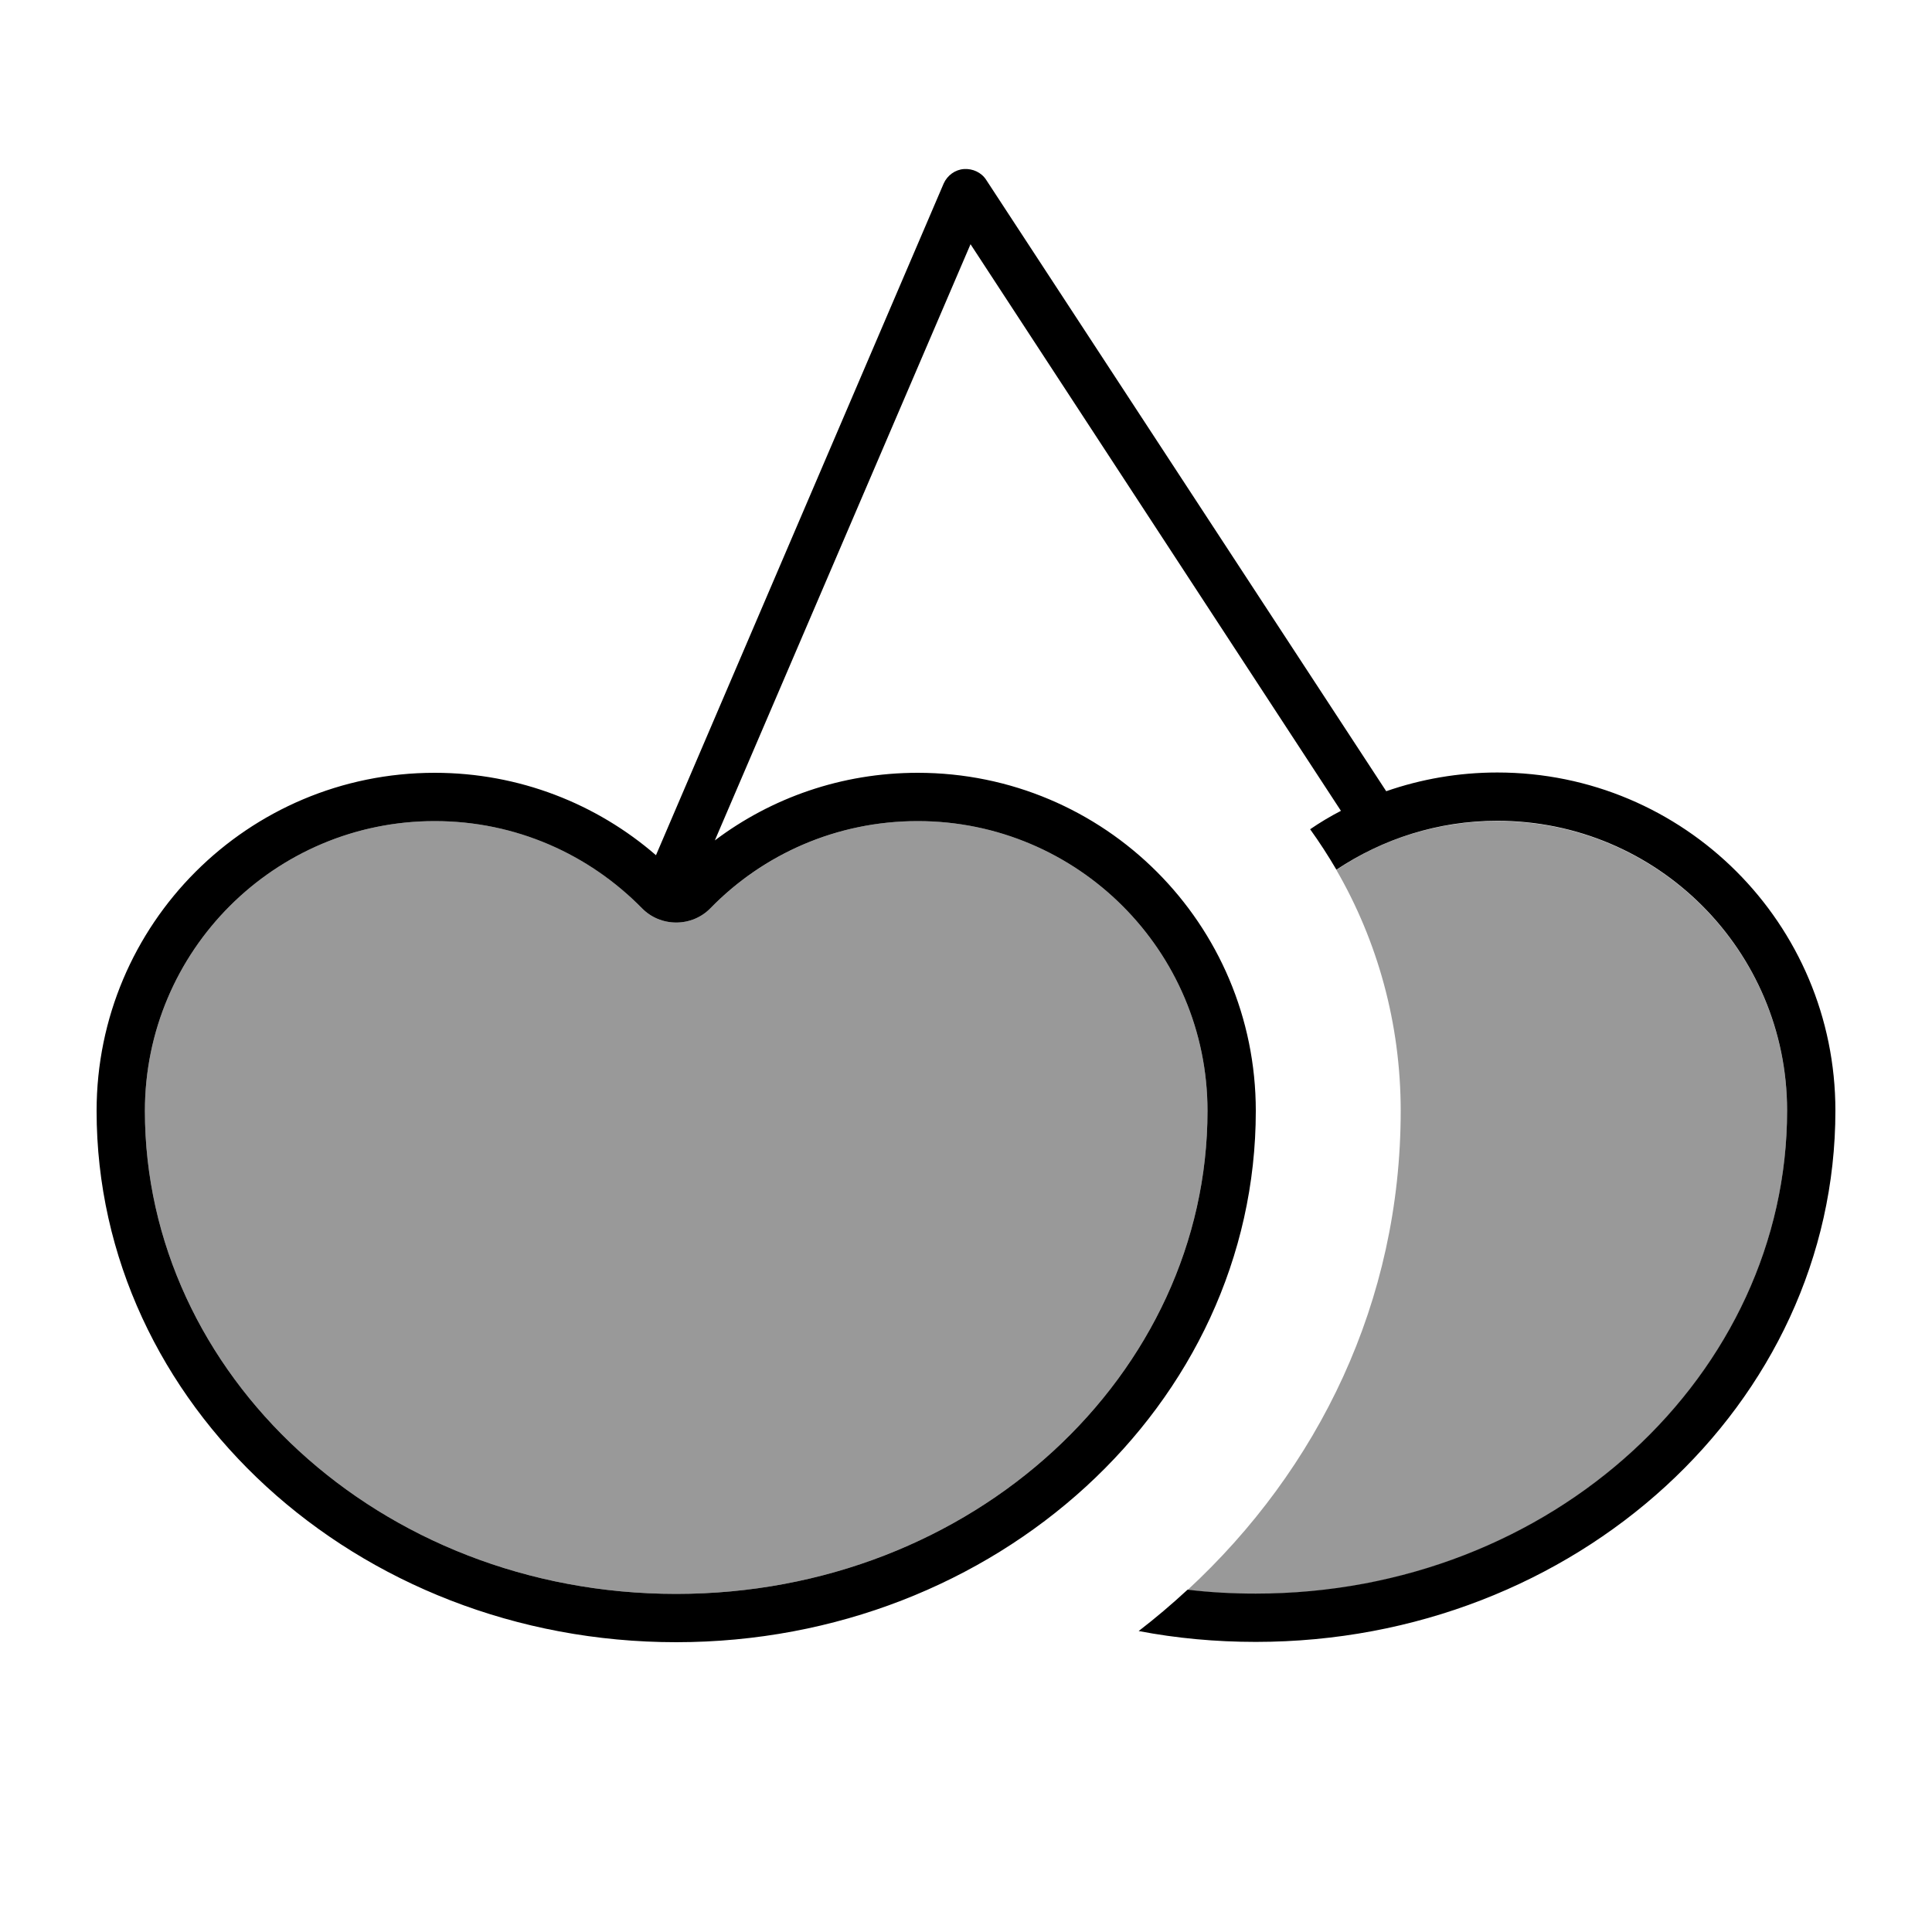
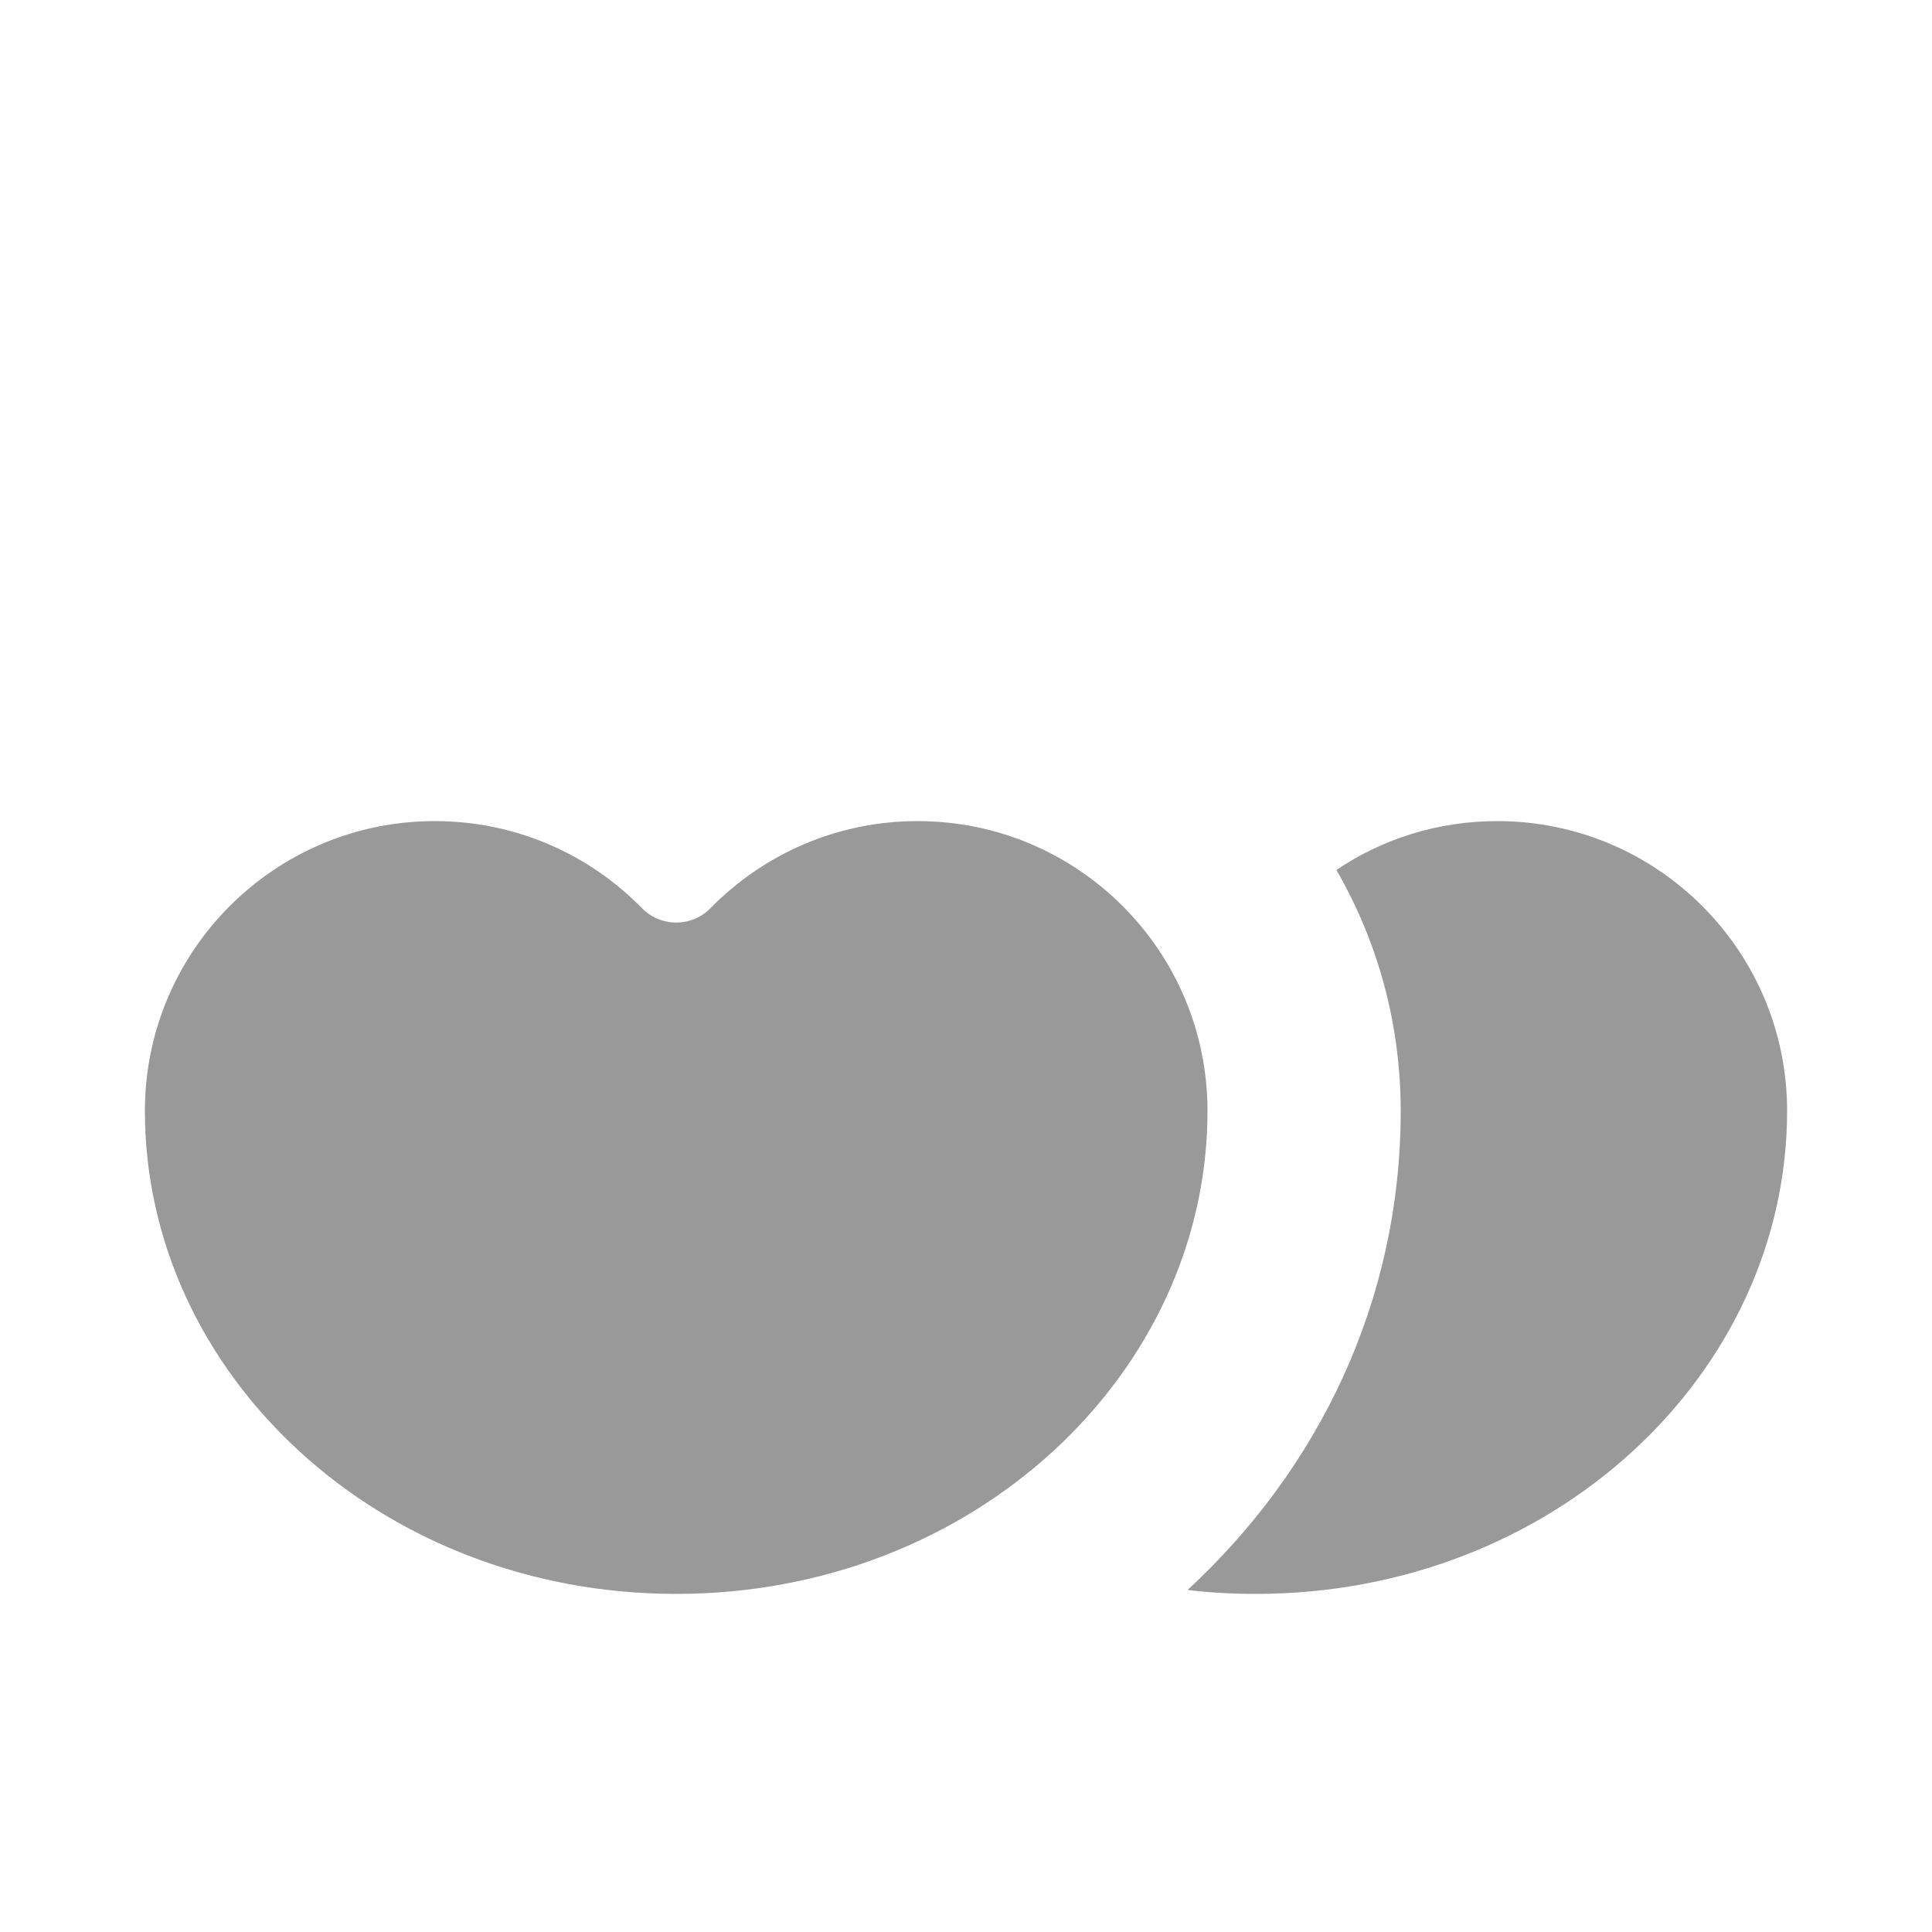
<svg xmlns="http://www.w3.org/2000/svg" viewBox="0 0 640 640">
  <path opacity=".4" fill="currentColor" d="M48 368C48 455.1 125.5 528 224 528C322.5 528 400 455.1 400 368C400 315 357 272 304 272C277.1 272 252.9 283 235.4 300.8C232.4 303.9 228.3 305.6 224 305.6C219.7 305.6 215.6 303.9 212.6 300.8C195.2 283 170.9 272 144 272C91 272 48 315 48 368zM393.4 526.7C400.8 527.6 408.3 528 416 528C514.5 528 592 455.1 592 368C592 315 549 272 496 272C476.3 272 457.9 277.9 442.7 288.2C456.3 311.7 464 339 464 368C464 431.2 436.7 486.7 393.4 526.7z" />
-   <path fill="currentColor" d="M326.7 59.6C325.1 57.1 322.2 55.8 319.3 56C316.4 56.2 313.8 58.1 312.6 60.8L217.3 283.3C197.7 266.3 172 256 144 256C82.1 256 32 306.1 32 368C32 465.2 118 544 224 544C330 544 416 465.2 416 368C416 306.1 365.9 256 304 256C278.8 256 255.5 264.3 236.8 278.4L321.5 80.9L444.2 268.6C440.7 270.4 437.2 272.5 434 274.7C437.1 279 440 283.5 442.7 288.1C458 277.9 476.3 271.9 496 271.9C549 271.9 592 314.9 592 367.9C592 455 514.5 527.9 416 527.9C408.3 527.9 400.8 527.5 393.4 526.6C388.2 531.4 382.8 536 377.2 540.3C389.7 542.7 402.7 543.9 416 543.9C522 543.9 608 465.1 608 367.9C608 306 557.9 255.9 496 255.9C483.1 255.9 470.7 258.1 459.2 262.1L326.7 59.6zM224 305.6C228.3 305.6 232.4 303.9 235.4 300.8C252.8 283 277.1 272 304 272C357 272 400 315 400 368C400 455.1 322.5 528 224 528C125.5 528 48 455.1 48 368C48 315 91 272 144 272C170.9 272 195.1 283 212.6 300.8C215.6 303.9 219.7 305.6 224 305.6z" />
</svg>